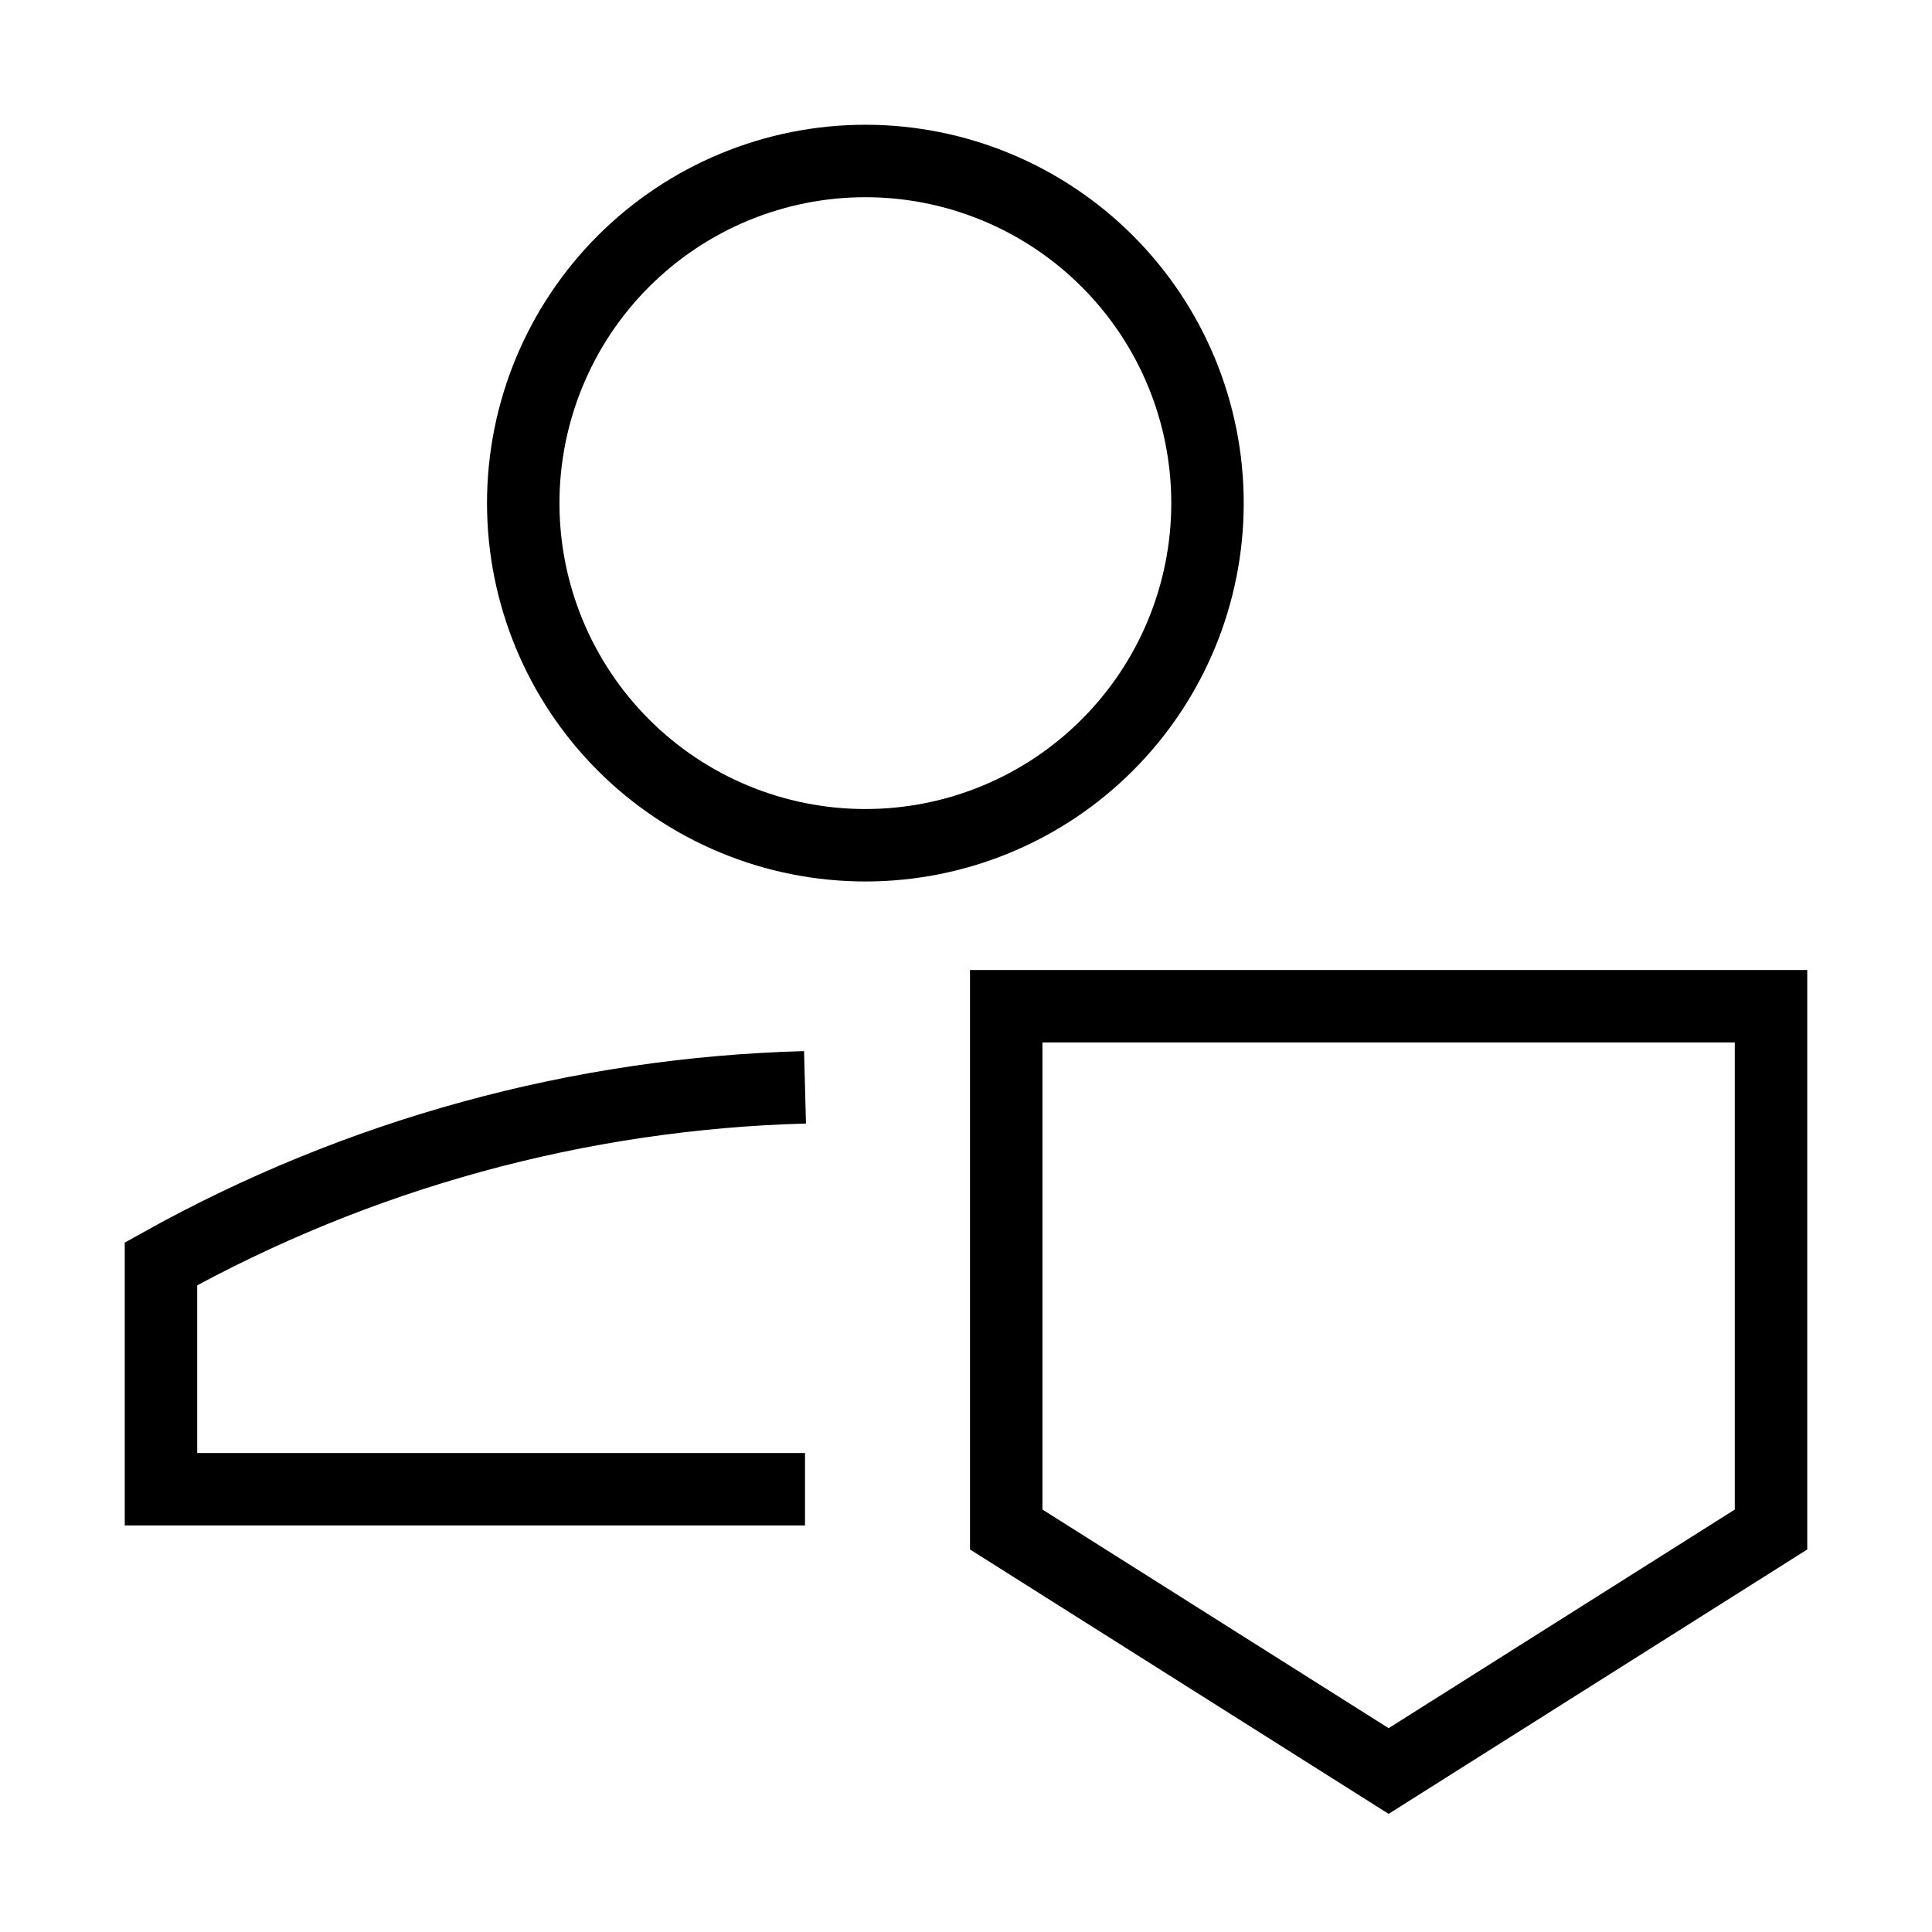
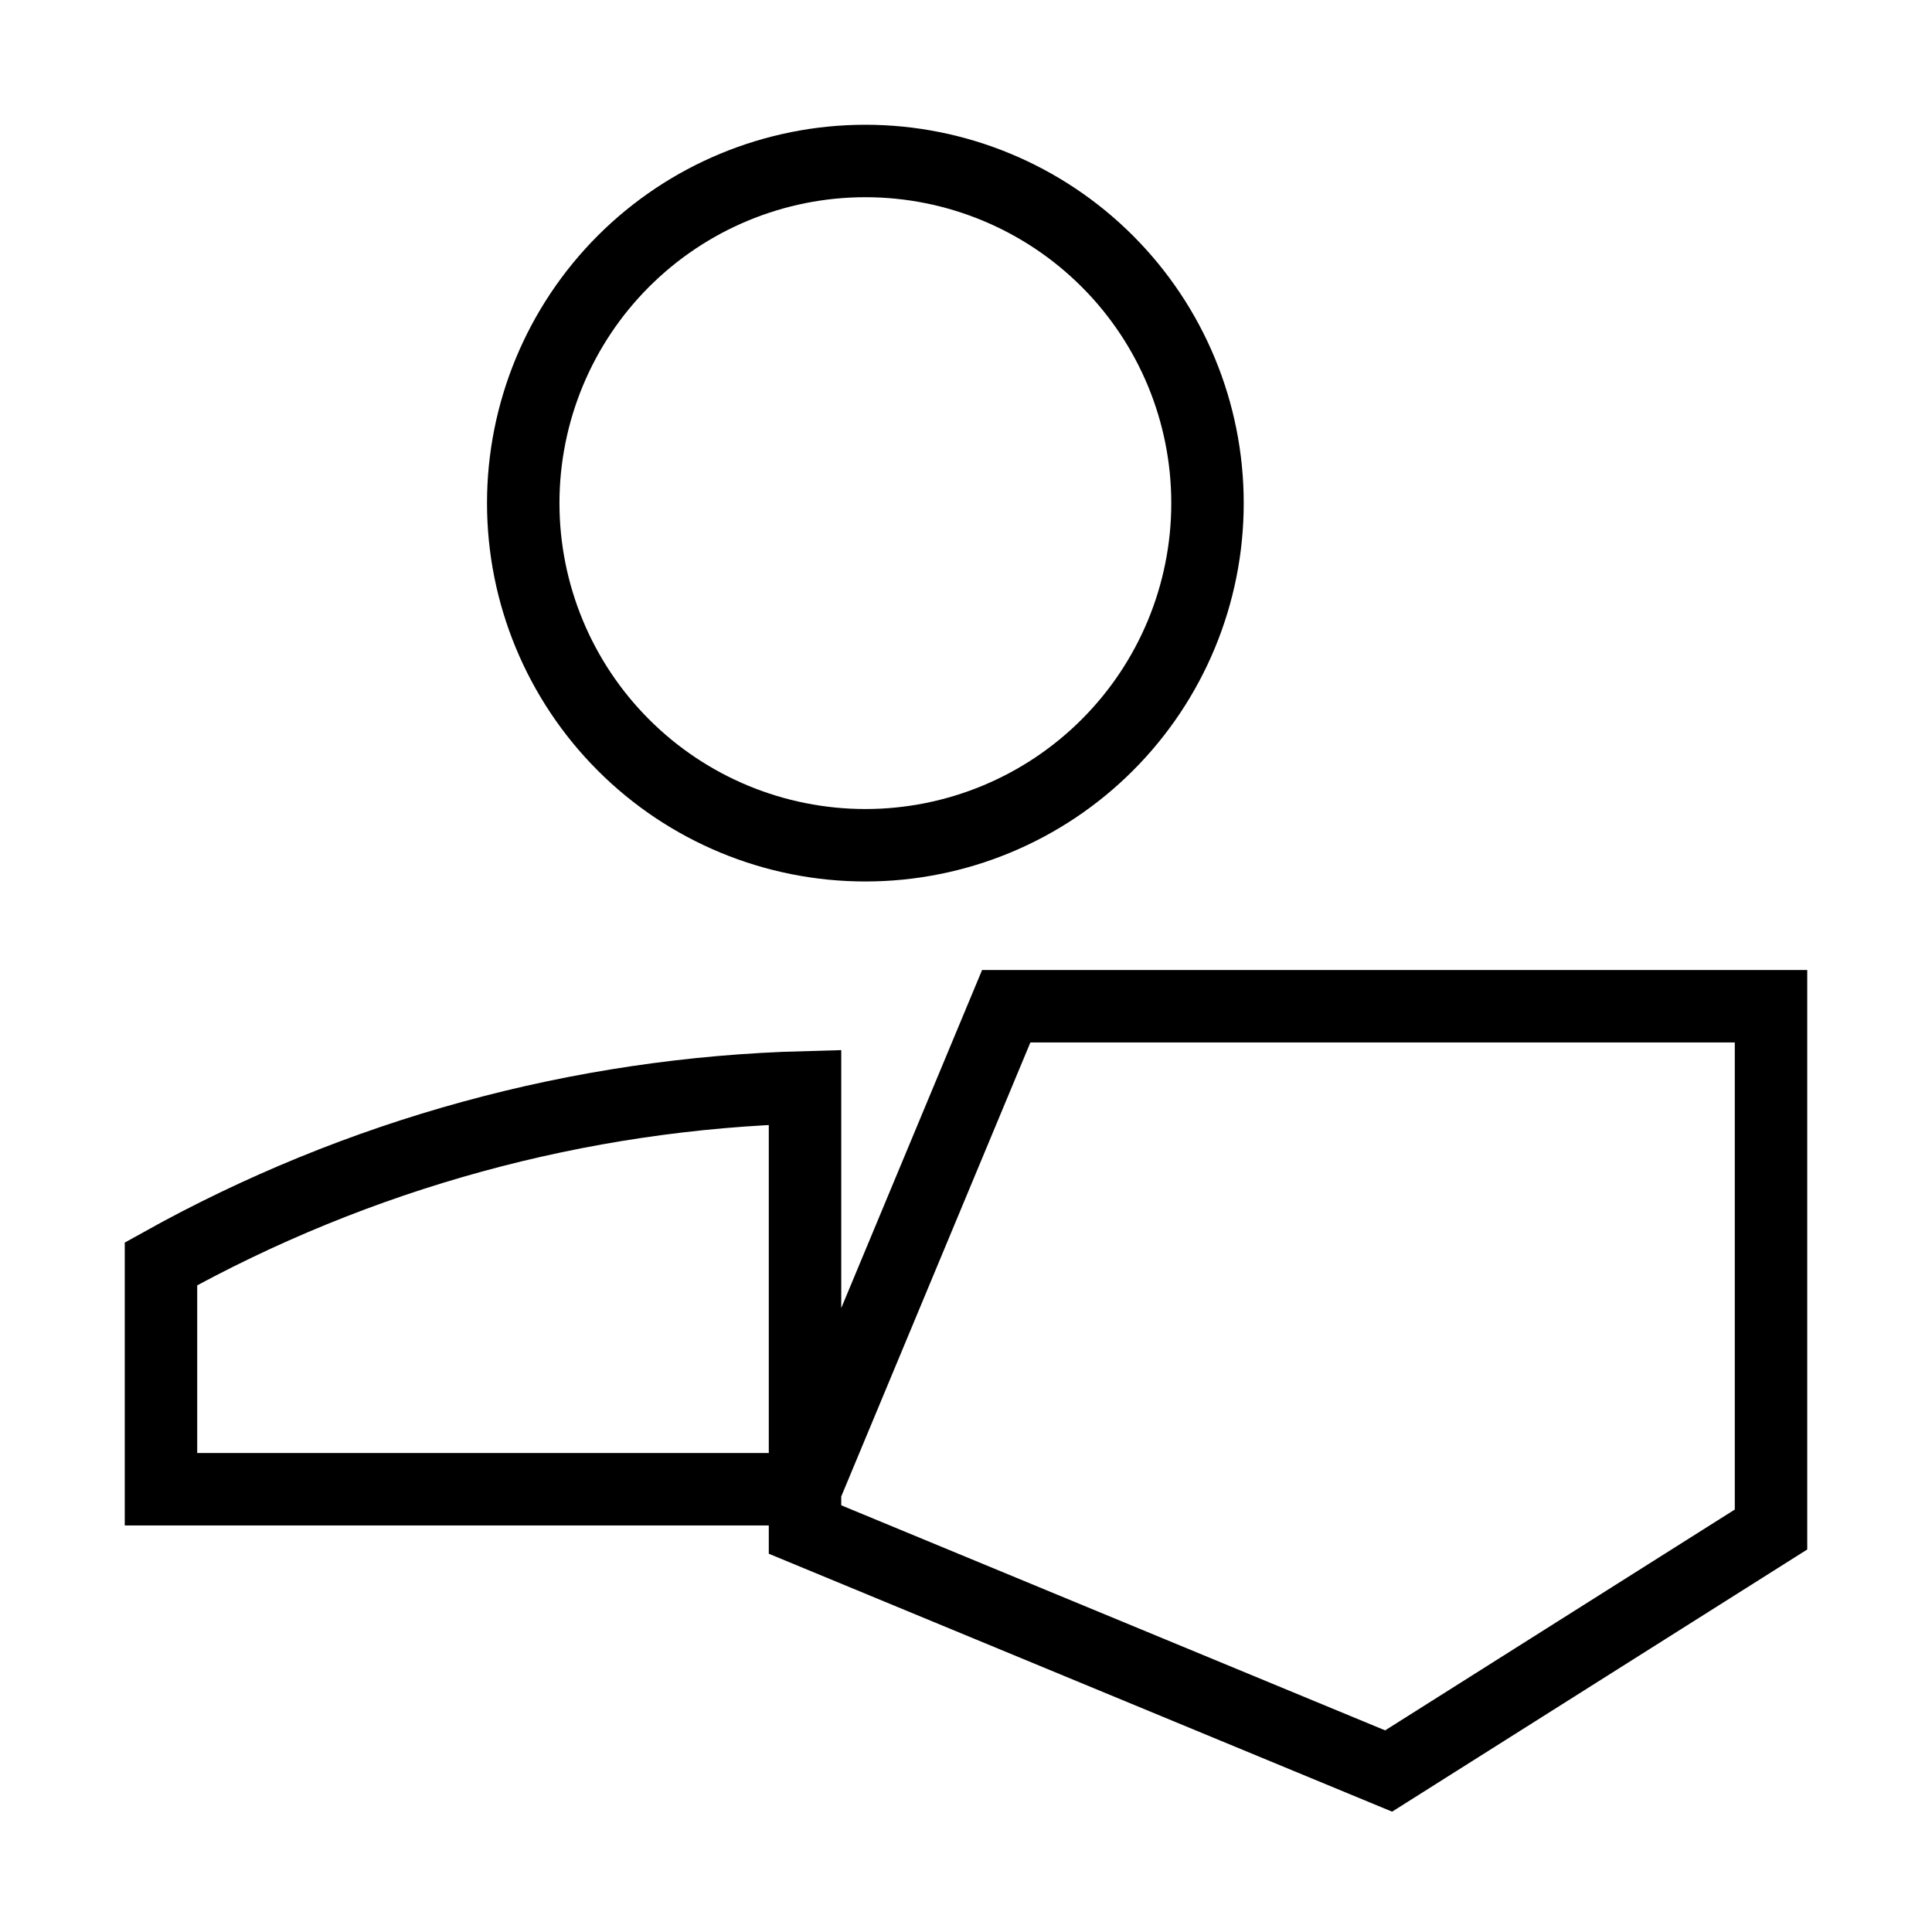
<svg xmlns="http://www.w3.org/2000/svg" width="40" height="40" viewBox="0 0 40 40" fill="none">
-   <path d="M16.667 30.833H3.333V26.167C7.418 23.891 11.993 22.637 16.667 22.512M20.833 20.833V31.667L28.75 36.667L36.667 31.667V20.833H20.833ZM10.833 10.417C10.833 12.295 11.58 14.097 12.908 15.425C14.236 16.754 16.038 17.5 17.917 17.5C19.795 17.5 21.597 16.754 22.925 15.425C24.254 14.097 25 12.295 25 10.417C25 8.538 24.254 6.736 22.925 5.408C21.597 4.08 19.795 3.333 17.917 3.333C16.038 3.333 14.236 4.08 12.908 5.408C11.58 6.736 10.833 8.538 10.833 10.417Z" stroke="black" stroke-width="1.5" />
+   <path d="M16.667 30.833H3.333V26.167C7.418 23.891 11.993 22.637 16.667 22.512V31.667L28.75 36.667L36.667 31.667V20.833H20.833ZM10.833 10.417C10.833 12.295 11.58 14.097 12.908 15.425C14.236 16.754 16.038 17.5 17.917 17.5C19.795 17.5 21.597 16.754 22.925 15.425C24.254 14.097 25 12.295 25 10.417C25 8.538 24.254 6.736 22.925 5.408C21.597 4.08 19.795 3.333 17.917 3.333C16.038 3.333 14.236 4.08 12.908 5.408C11.58 6.736 10.833 8.538 10.833 10.417Z" stroke="black" stroke-width="1.5" />
</svg>